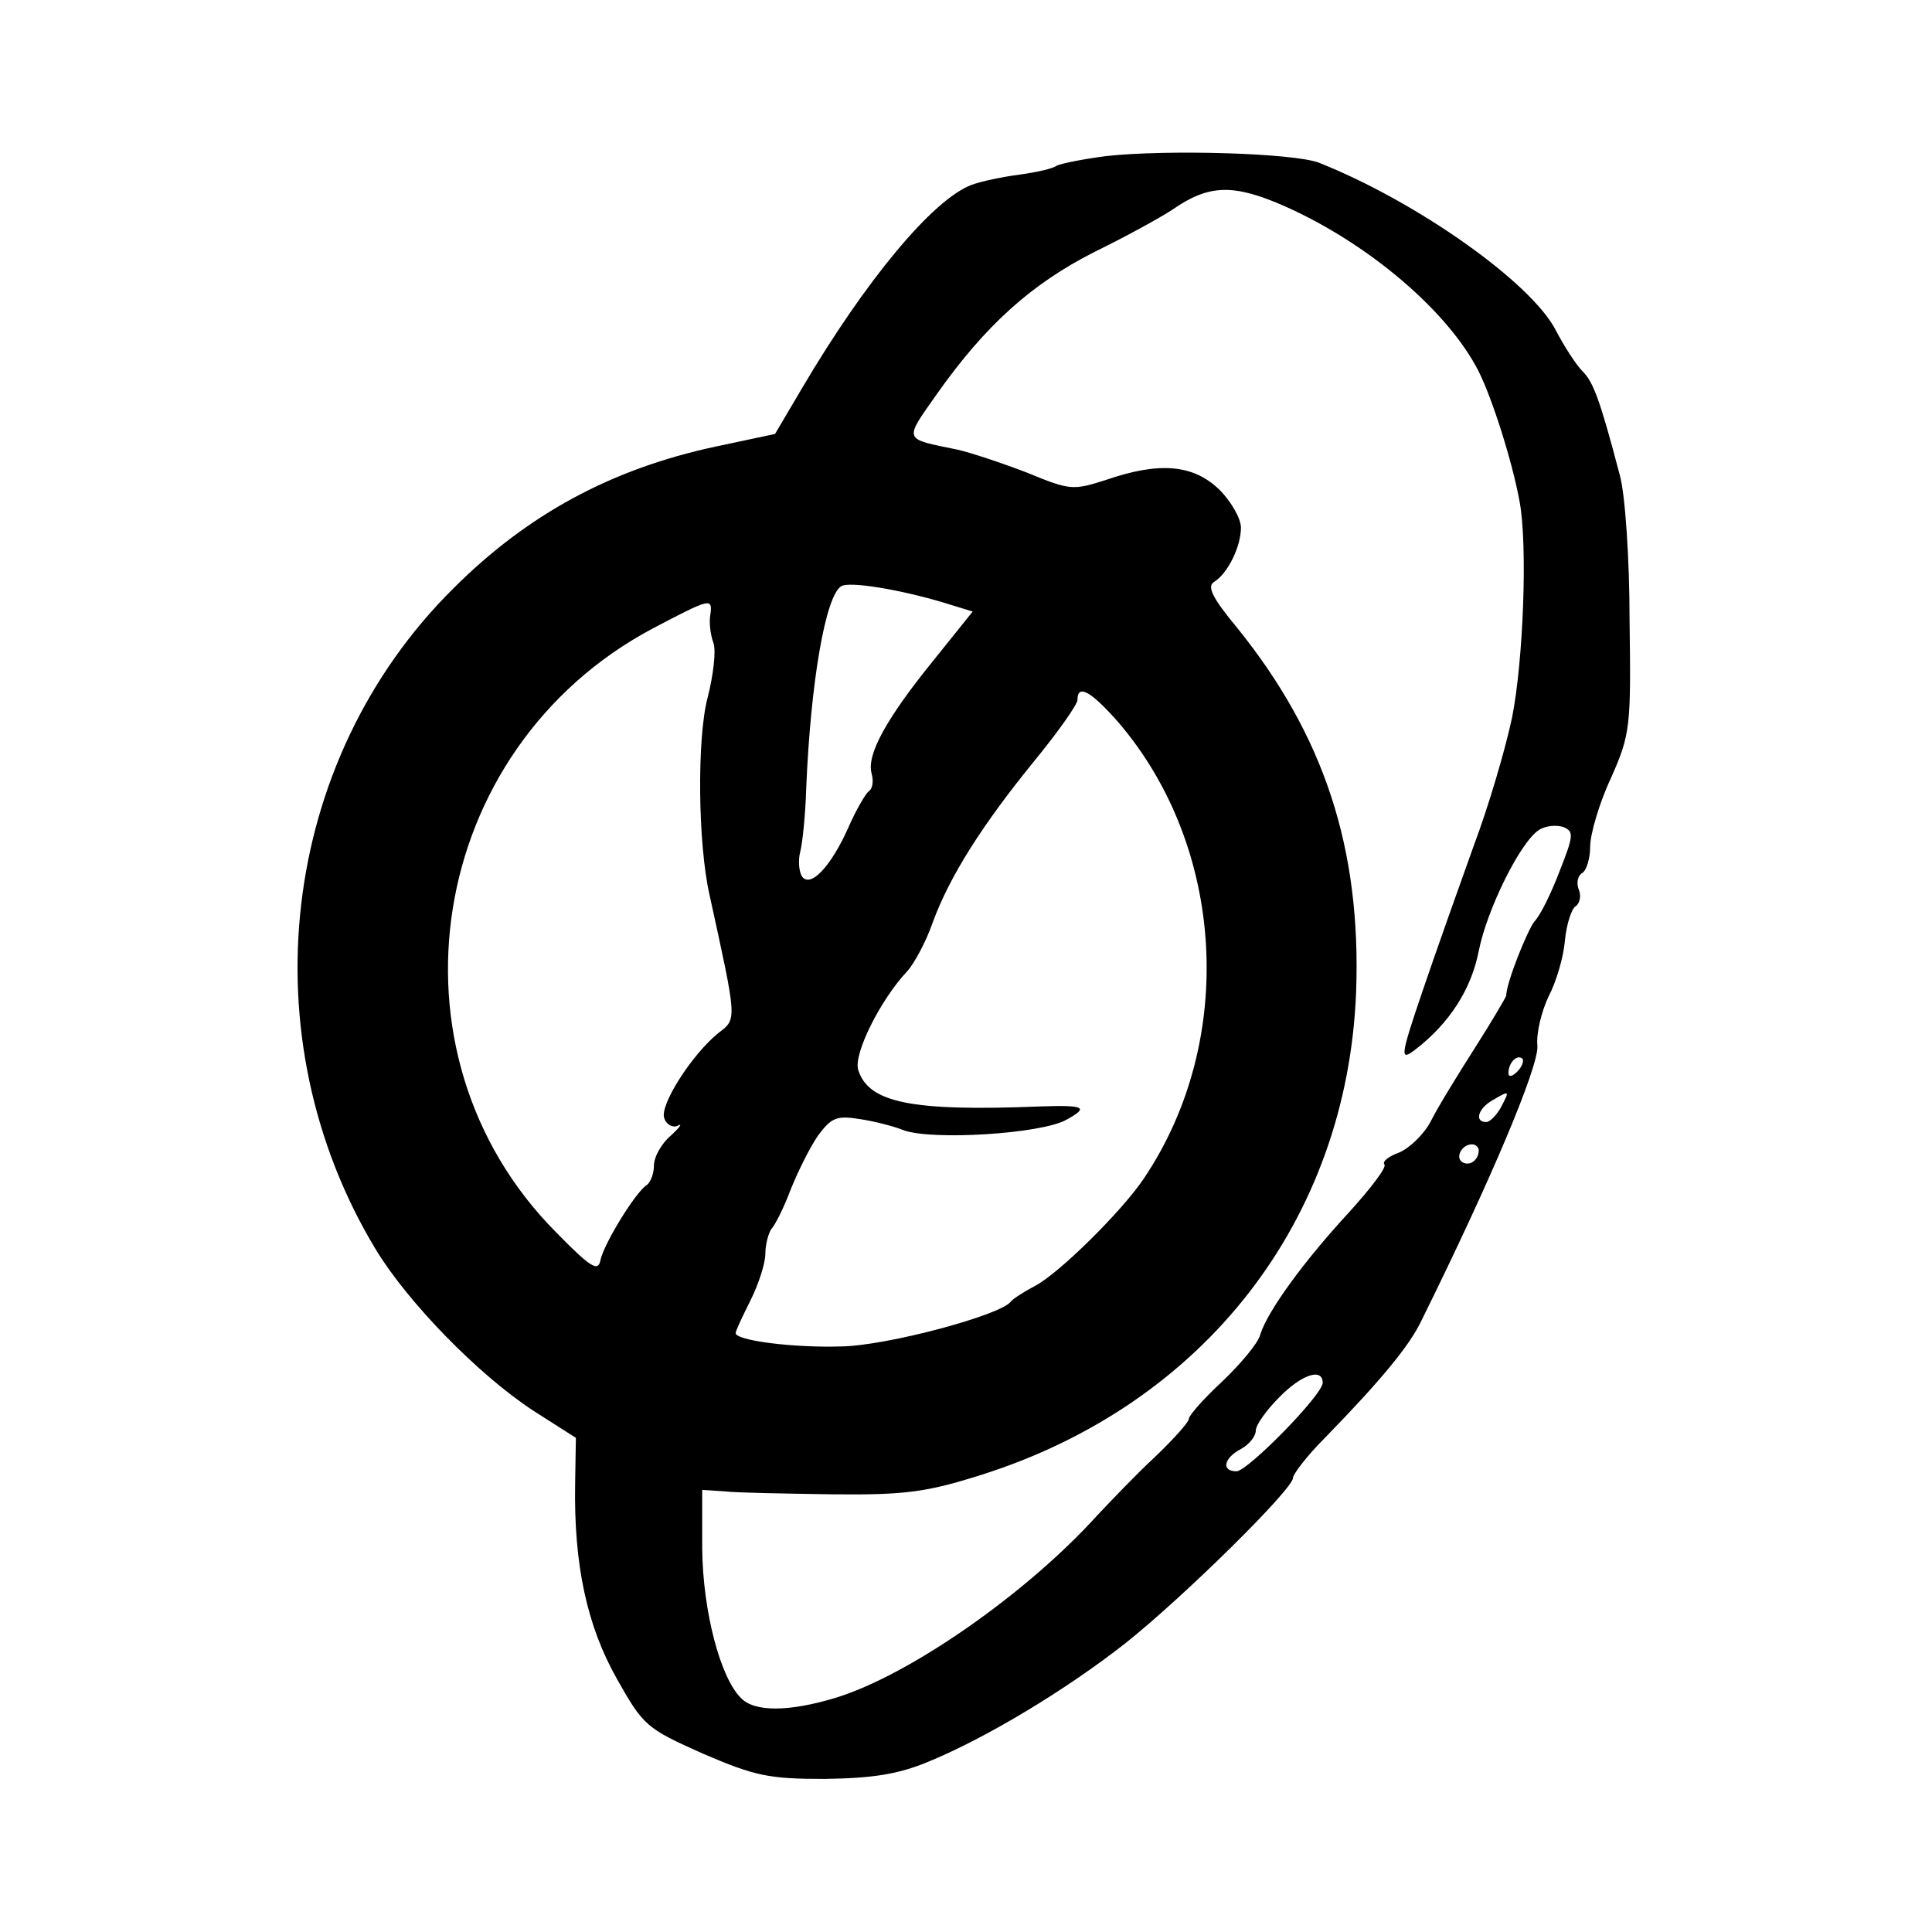
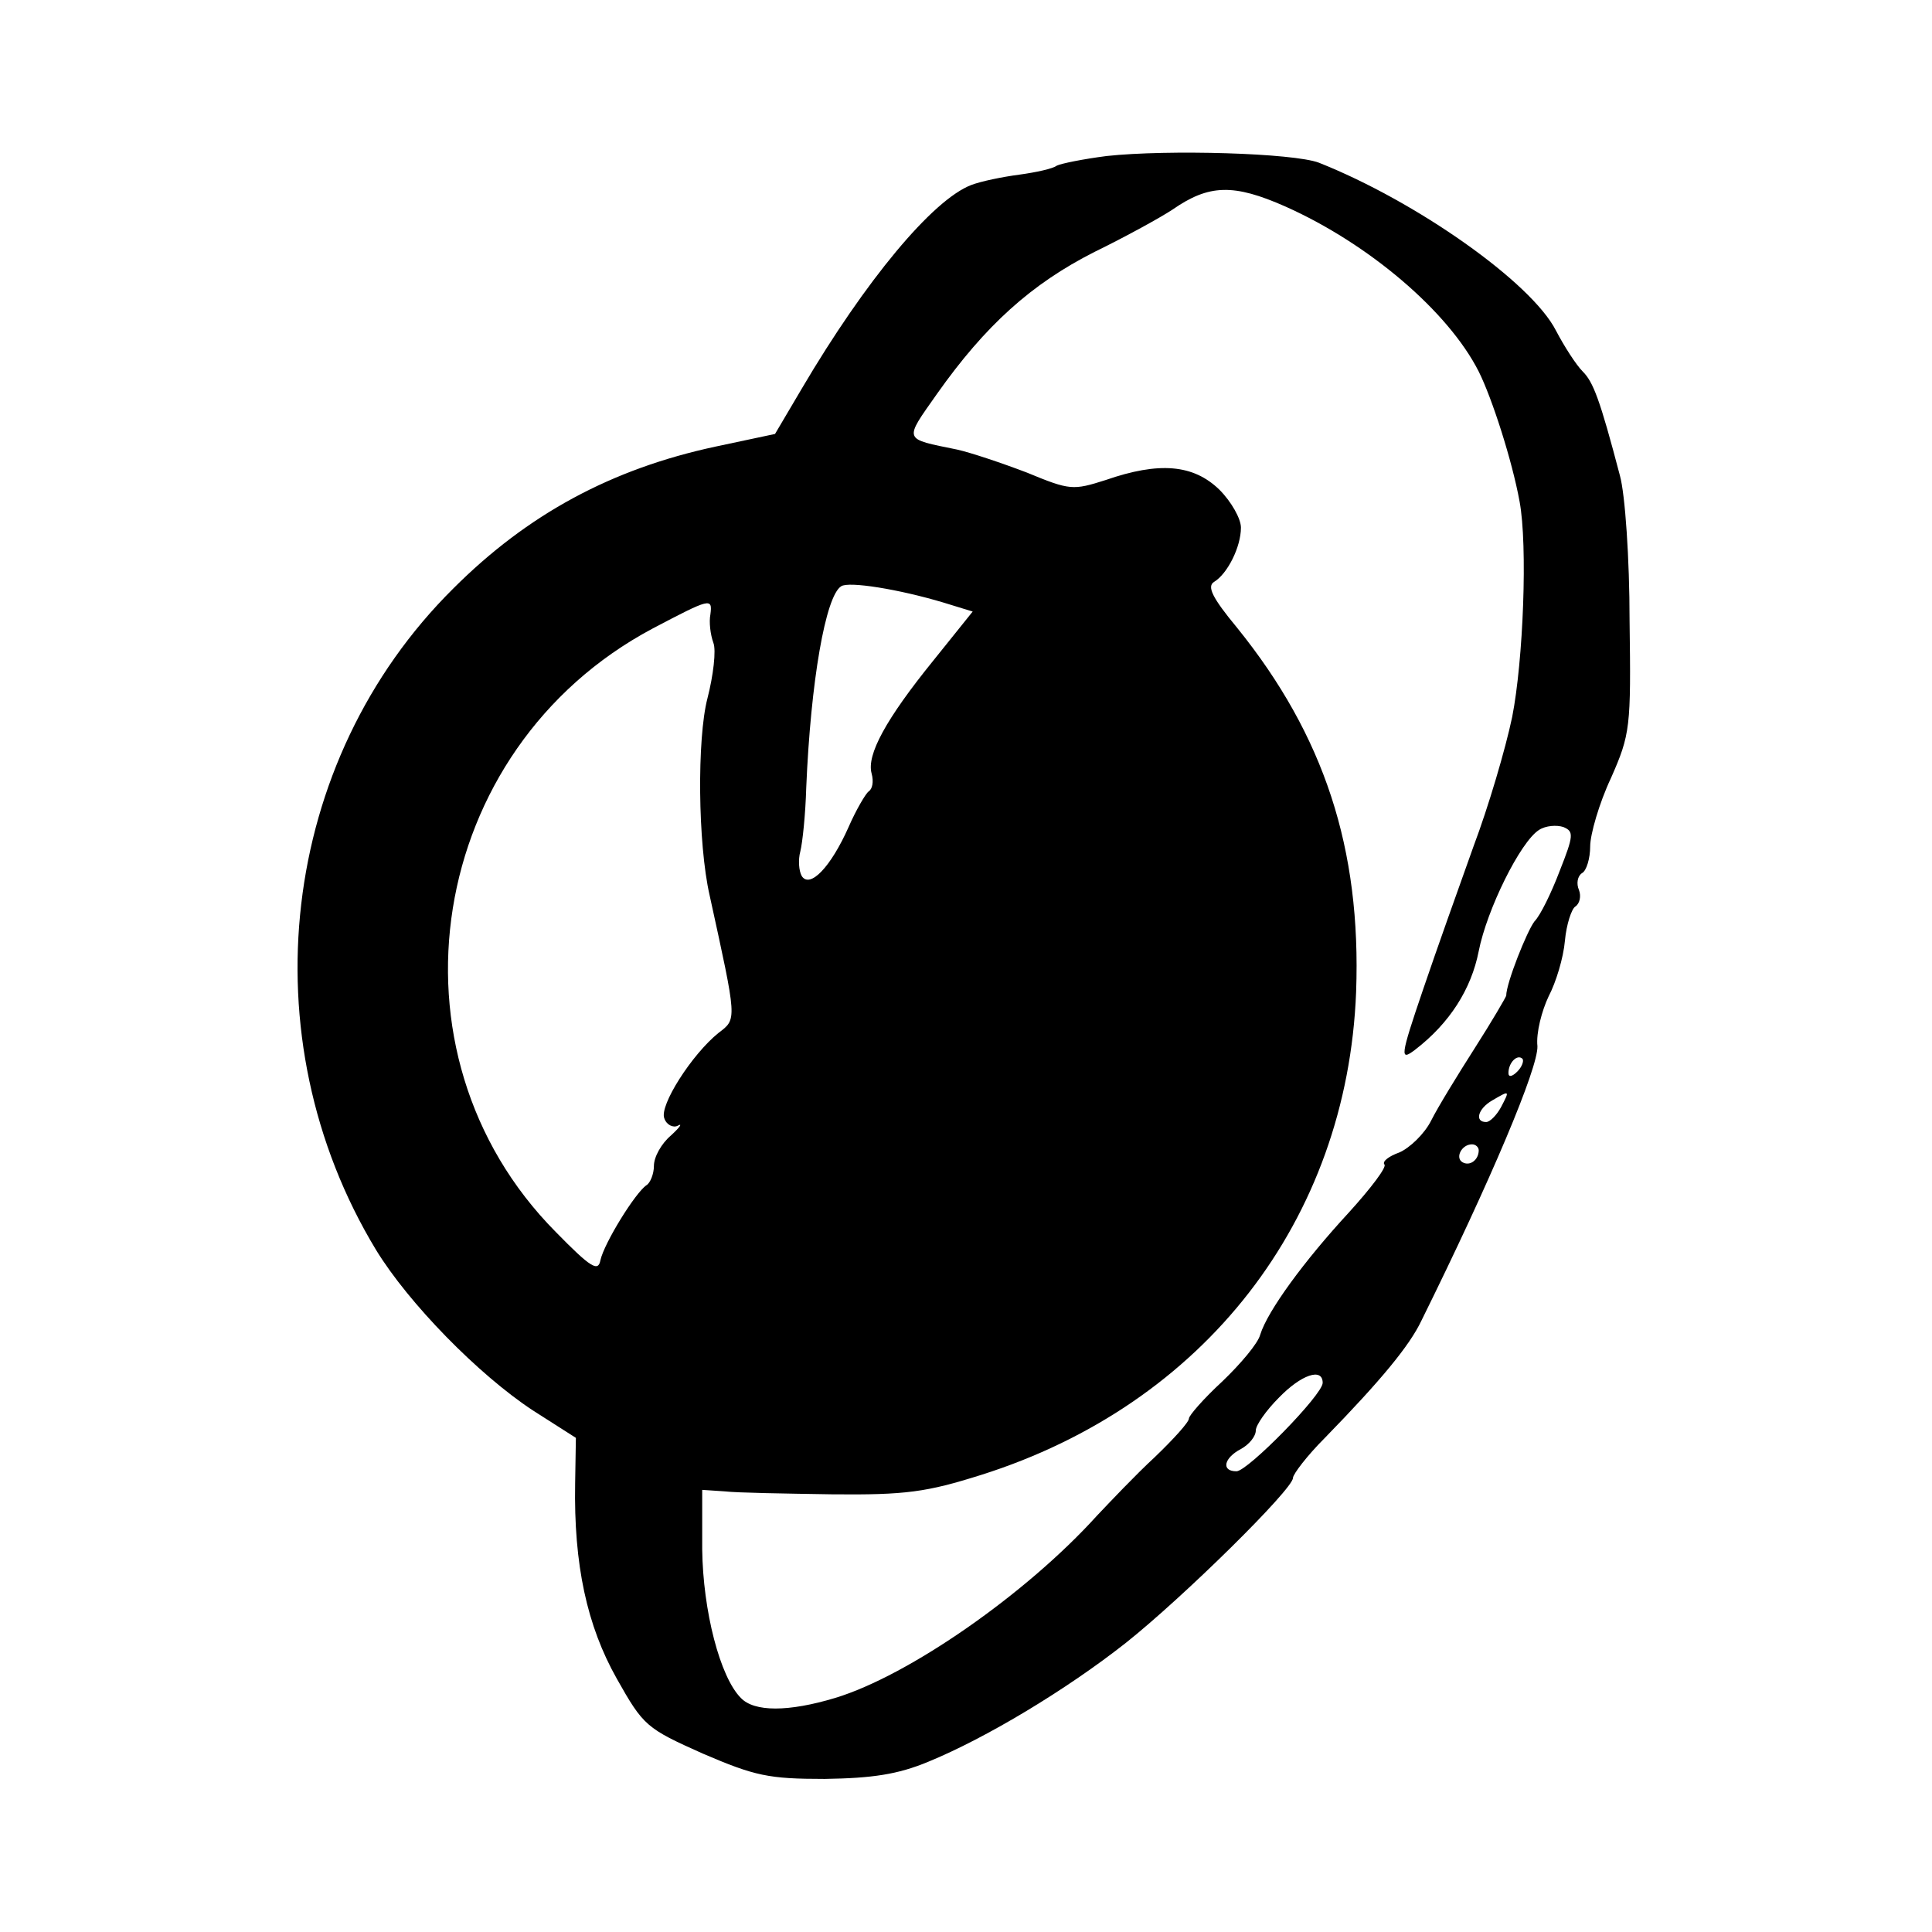
<svg xmlns="http://www.w3.org/2000/svg" version="1.0" width="260pt" height="260pt" viewBox="0 0 260 260" preserveAspectRatio="xMidYMid meet">
  <g transform="translate(0,260) scale(0.1,-0.1)" fill="#000000" stroke="none">
-     <path d="M1489 2390 c-31 -4 -61 -10 -67 -13 -5 -4 -28 -9 -50 -12 -23 -3 -52 -9 -65 -14 -52 -20 -142 -128 -228 -274 l-36 -61 -80 -17 c-140 -30 -253 -91 -353 -191 -234 -232 -277 -604 -104 -890 44 -72 138 -168 211 -216 l58 -37 -1 -61 c-2 -110 16 -192 56 -263 36 -64 40 -67 116 -101 70 -30 88 -34 164 -34 64 1 98 6 139 23 78 32 186 97 266 160 78 62 225 207 225 222 0 5 19 30 43 54 75 77 114 124 130 158 94 190 157 340 156 369 -2 18 6 48 15 67 10 19 20 52 22 75 2 22 9 43 14 46 6 4 8 14 5 22 -4 9 -2 19 4 23 6 3 11 20 11 36 0 16 12 58 28 92 26 59 27 68 25 212 0 83 -6 170 -13 195 -27 103 -36 126 -50 140 -9 9 -25 34 -36 55 -33 65 -188 174 -319 226 -34 13 -203 18 -286 9z m241 -68 c112 -50 219 -141 260 -222 18 -36 45 -120 55 -175 11 -59 5 -214 -10 -290 -9 -43 -32 -121 -52 -174 -19 -53 -50 -140 -68 -193 -31 -91 -31 -96 -11 -81 47 36 76 82 86 133 11 56 56 147 81 163 9 6 24 7 33 4 14 -6 14 -11 -5 -59 -11 -29 -26 -60 -34 -68 -10 -13 -38 -83 -38 -100 -1 -3 -19 -34 -42 -70 -23 -36 -50 -80 -59 -98 -9 -18 -29 -37 -43 -43 -14 -5 -23 -12 -20 -16 4 -3 -18 -32 -48 -65 -60 -65 -109 -132 -119 -164 -3 -12 -27 -40 -51 -63 -25 -23 -45 -46 -45 -50 0 -5 -21 -28 -46 -52 -26 -24 -60 -60 -78 -79 -95 -105 -253 -215 -352 -245 -63 -19 -109 -19 -127 0 -28 28 -51 117 -52 200 l0 80 30 -2 c17 -2 82 -3 145 -4 99 -1 127 3 200 26 301 95 493 343 505 650 7 193 -43 345 -160 490 -34 41 -41 56 -31 62 18 11 36 47 36 73 0 12 -13 35 -29 51 -35 34 -81 38 -153 13 -44 -14 -48 -14 -106 10 -34 13 -76 27 -94 31 -73 15 -72 11 -27 75 65 92 127 148 212 191 43 21 90 47 105 57 49 34 82 35 152 4z m-460 -533 l39 -12 -53 -66 c-64 -79 -90 -127 -83 -152 3 -11 1 -21 -4 -24 -4 -3 -17 -25 -27 -48 -24 -54 -52 -83 -63 -66 -4 7 -5 22 -2 33 3 12 7 50 8 86 6 143 26 258 47 271 10 7 78 -4 138 -22z m-314 -16 c-2 -10 0 -27 4 -38 4 -10 0 -44 -8 -75 -14 -54 -13 -195 3 -265 37 -169 37 -166 12 -185 -36 -29 -80 -98 -73 -115 3 -9 12 -13 18 -10 7 4 3 -2 -9 -13 -13 -11 -23 -29 -23 -41 0 -11 -5 -23 -10 -26 -15 -10 -57 -78 -62 -101 -3 -16 -13 -10 -60 38 -239 241 -174 650 130 812 78 41 81 42 78 19z m549 -145 c144 -168 159 -428 35 -613 -29 -44 -116 -130 -148 -146 -15 -8 -29 -17 -32 -21 -14 -18 -166 -59 -228 -60 -65 -2 -142 8 -142 18 0 3 9 22 20 44 11 22 20 50 20 63 0 12 4 27 8 33 5 5 17 29 26 53 10 25 26 57 37 73 18 24 25 27 56 22 20 -3 47 -10 59 -15 38 -14 185 -5 219 14 31 17 25 20 -35 18 -174 -7 -231 5 -245 49 -7 21 30 95 66 133 9 10 25 39 34 65 23 63 67 132 137 218 32 39 58 76 58 82 0 22 18 12 55 -30z m537 -470 c-7 -7 -12 -8 -12 -2 0 14 12 26 19 19 2 -3 -1 -11 -7 -17z m-22 -48 c-6 -11 -15 -20 -20 -20 -16 0 -11 18 8 29 24 14 24 14 12 -9z m-30 -58 c0 -13 -12 -22 -22 -16 -10 6 -1 24 13 24 5 0 9 -4 9 -8z m-210 -313 c0 -16 -101 -119 -116 -119 -21 0 -17 18 6 30 11 6 20 17 20 25 0 7 14 27 31 44 30 31 59 41 59 20z" />
+     <path d="M1489 2390 c-31 -4 -61 -10 -67 -13 -5 -4 -28 -9 -50 -12 -23 -3 -52 -9 -65 -14 -52 -20 -142 -128 -228 -274 l-36 -61 -80 -17 c-140 -30 -253 -91 -353 -191 -234 -232 -277 -604 -104 -890 44 -72 138 -168 211 -216 l58 -37 -1 -61 c-2 -110 16 -192 56 -263 36 -64 40 -67 116 -101 70 -30 88 -34 164 -34 64 1 98 6 139 23 78 32 186 97 266 160 78 62 225 207 225 222 0 5 19 30 43 54 75 77 114 124 130 158 94 190 157 340 156 369 -2 18 6 48 15 67 10 19 20 52 22 75 2 22 9 43 14 46 6 4 8 14 5 22 -4 9 -2 19 4 23 6 3 11 20 11 36 0 16 12 58 28 92 26 59 27 68 25 212 0 83 -6 170 -13 195 -27 103 -36 126 -50 140 -9 9 -25 34 -36 55 -33 65 -188 174 -319 226 -34 13 -203 18 -286 9z m241 -68 c112 -50 219 -141 260 -222 18 -36 45 -120 55 -175 11 -59 5 -214 -10 -290 -9 -43 -32 -121 -52 -174 -19 -53 -50 -140 -68 -193 -31 -91 -31 -96 -11 -81 47 36 76 82 86 133 11 56 56 147 81 163 9 6 24 7 33 4 14 -6 14 -11 -5 -59 -11 -29 -26 -60 -34 -68 -10 -13 -38 -83 -38 -100 -1 -3 -19 -34 -42 -70 -23 -36 -50 -80 -59 -98 -9 -18 -29 -37 -43 -43 -14 -5 -23 -12 -20 -16 4 -3 -18 -32 -48 -65 -60 -65 -109 -132 -119 -164 -3 -12 -27 -40 -51 -63 -25 -23 -45 -46 -45 -50 0 -5 -21 -28 -46 -52 -26 -24 -60 -60 -78 -79 -95 -105 -253 -215 -352 -245 -63 -19 -109 -19 -127 0 -28 28 -51 117 -52 200 l0 80 30 -2 c17 -2 82 -3 145 -4 99 -1 127 3 200 26 301 95 493 343 505 650 7 193 -43 345 -160 490 -34 41 -41 56 -31 62 18 11 36 47 36 73 0 12 -13 35 -29 51 -35 34 -81 38 -153 13 -44 -14 -48 -14 -106 10 -34 13 -76 27 -94 31 -73 15 -72 11 -27 75 65 92 127 148 212 191 43 21 90 47 105 57 49 34 82 35 152 4z m-460 -533 l39 -12 -53 -66 c-64 -79 -90 -127 -83 -152 3 -11 1 -21 -4 -24 -4 -3 -17 -25 -27 -48 -24 -54 -52 -83 -63 -66 -4 7 -5 22 -2 33 3 12 7 50 8 86 6 143 26 258 47 271 10 7 78 -4 138 -22z m-314 -16 c-2 -10 0 -27 4 -38 4 -10 0 -44 -8 -75 -14 -54 -13 -195 3 -265 37 -169 37 -166 12 -185 -36 -29 -80 -98 -73 -115 3 -9 12 -13 18 -10 7 4 3 -2 -9 -13 -13 -11 -23 -29 -23 -41 0 -11 -5 -23 -10 -26 -15 -10 -57 -78 -62 -101 -3 -16 -13 -10 -60 38 -239 241 -174 650 130 812 78 41 81 42 78 19z m549 -145 z m537 -470 c-7 -7 -12 -8 -12 -2 0 14 12 26 19 19 2 -3 -1 -11 -7 -17z m-22 -48 c-6 -11 -15 -20 -20 -20 -16 0 -11 18 8 29 24 14 24 14 12 -9z m-30 -58 c0 -13 -12 -22 -22 -16 -10 6 -1 24 13 24 5 0 9 -4 9 -8z m-210 -313 c0 -16 -101 -119 -116 -119 -21 0 -17 18 6 30 11 6 20 17 20 25 0 7 14 27 31 44 30 31 59 41 59 20z" />
  </g>
</svg>